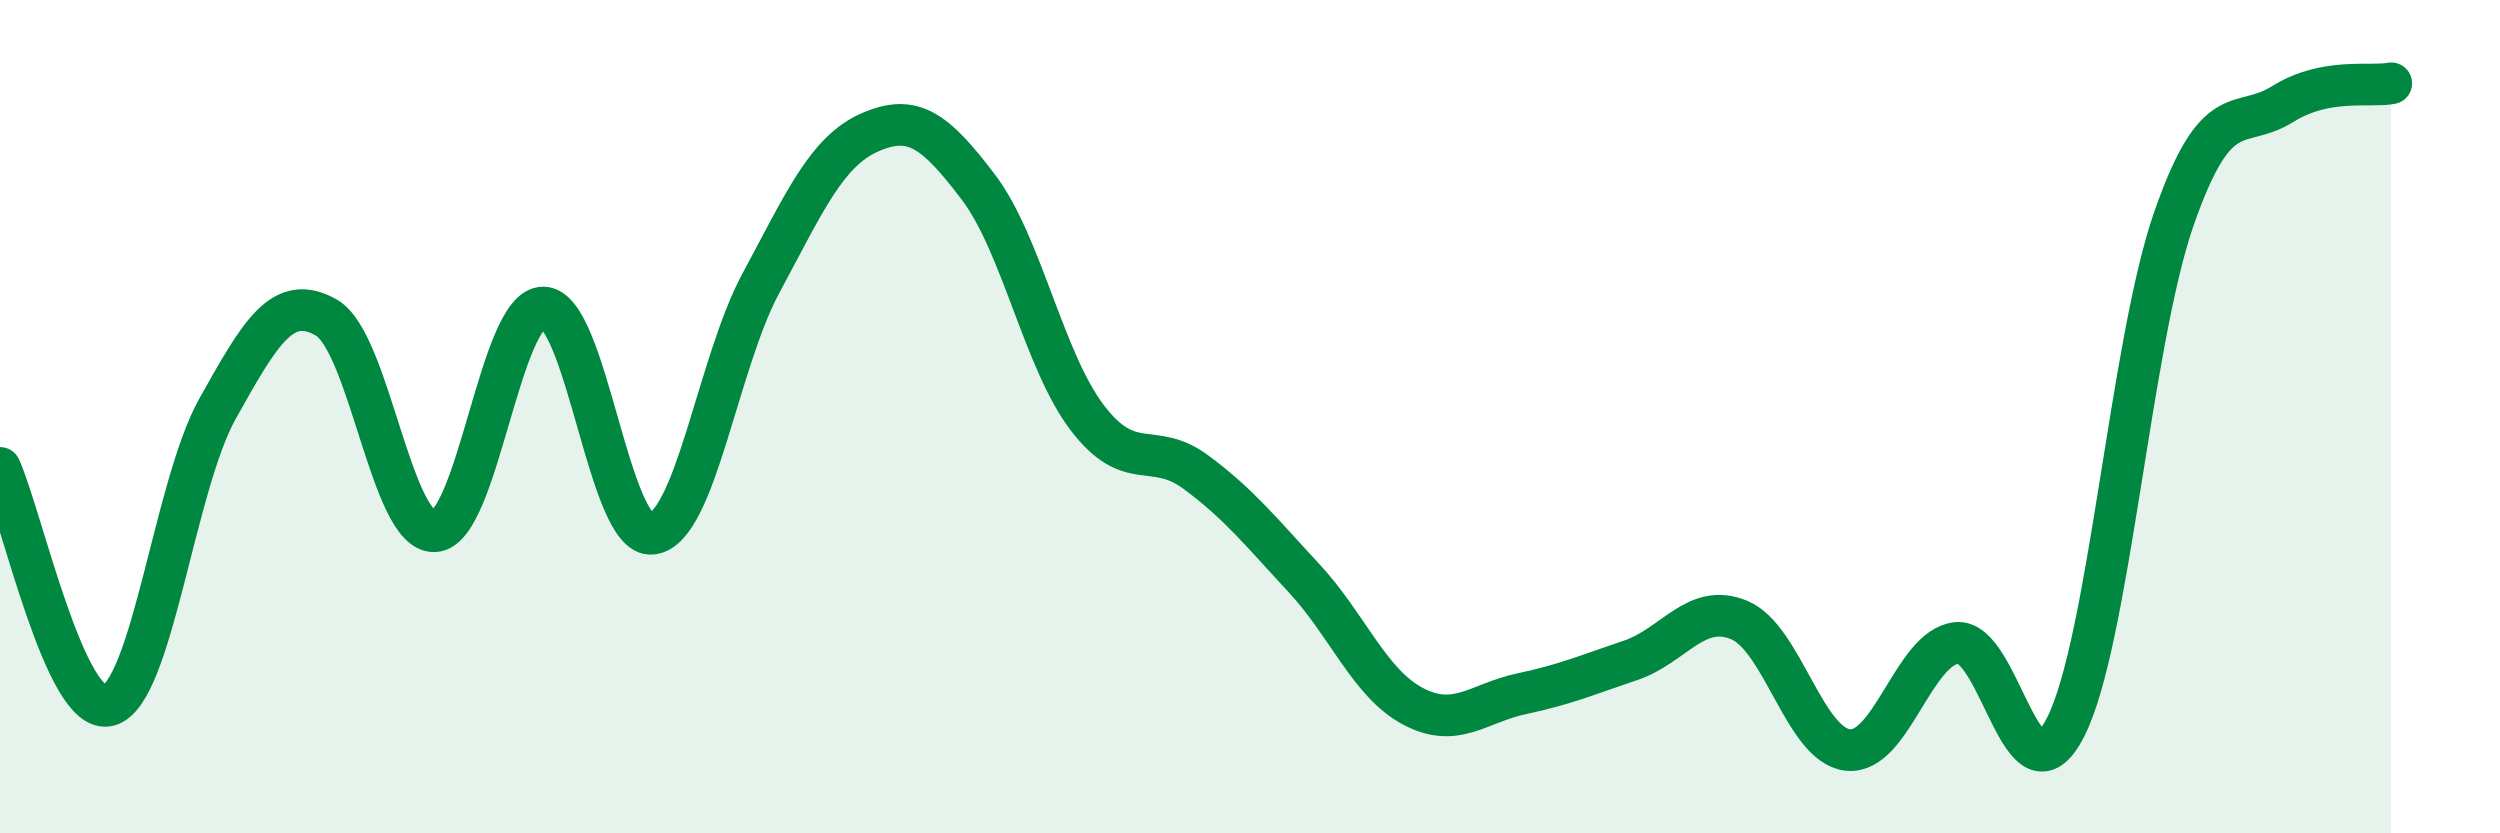
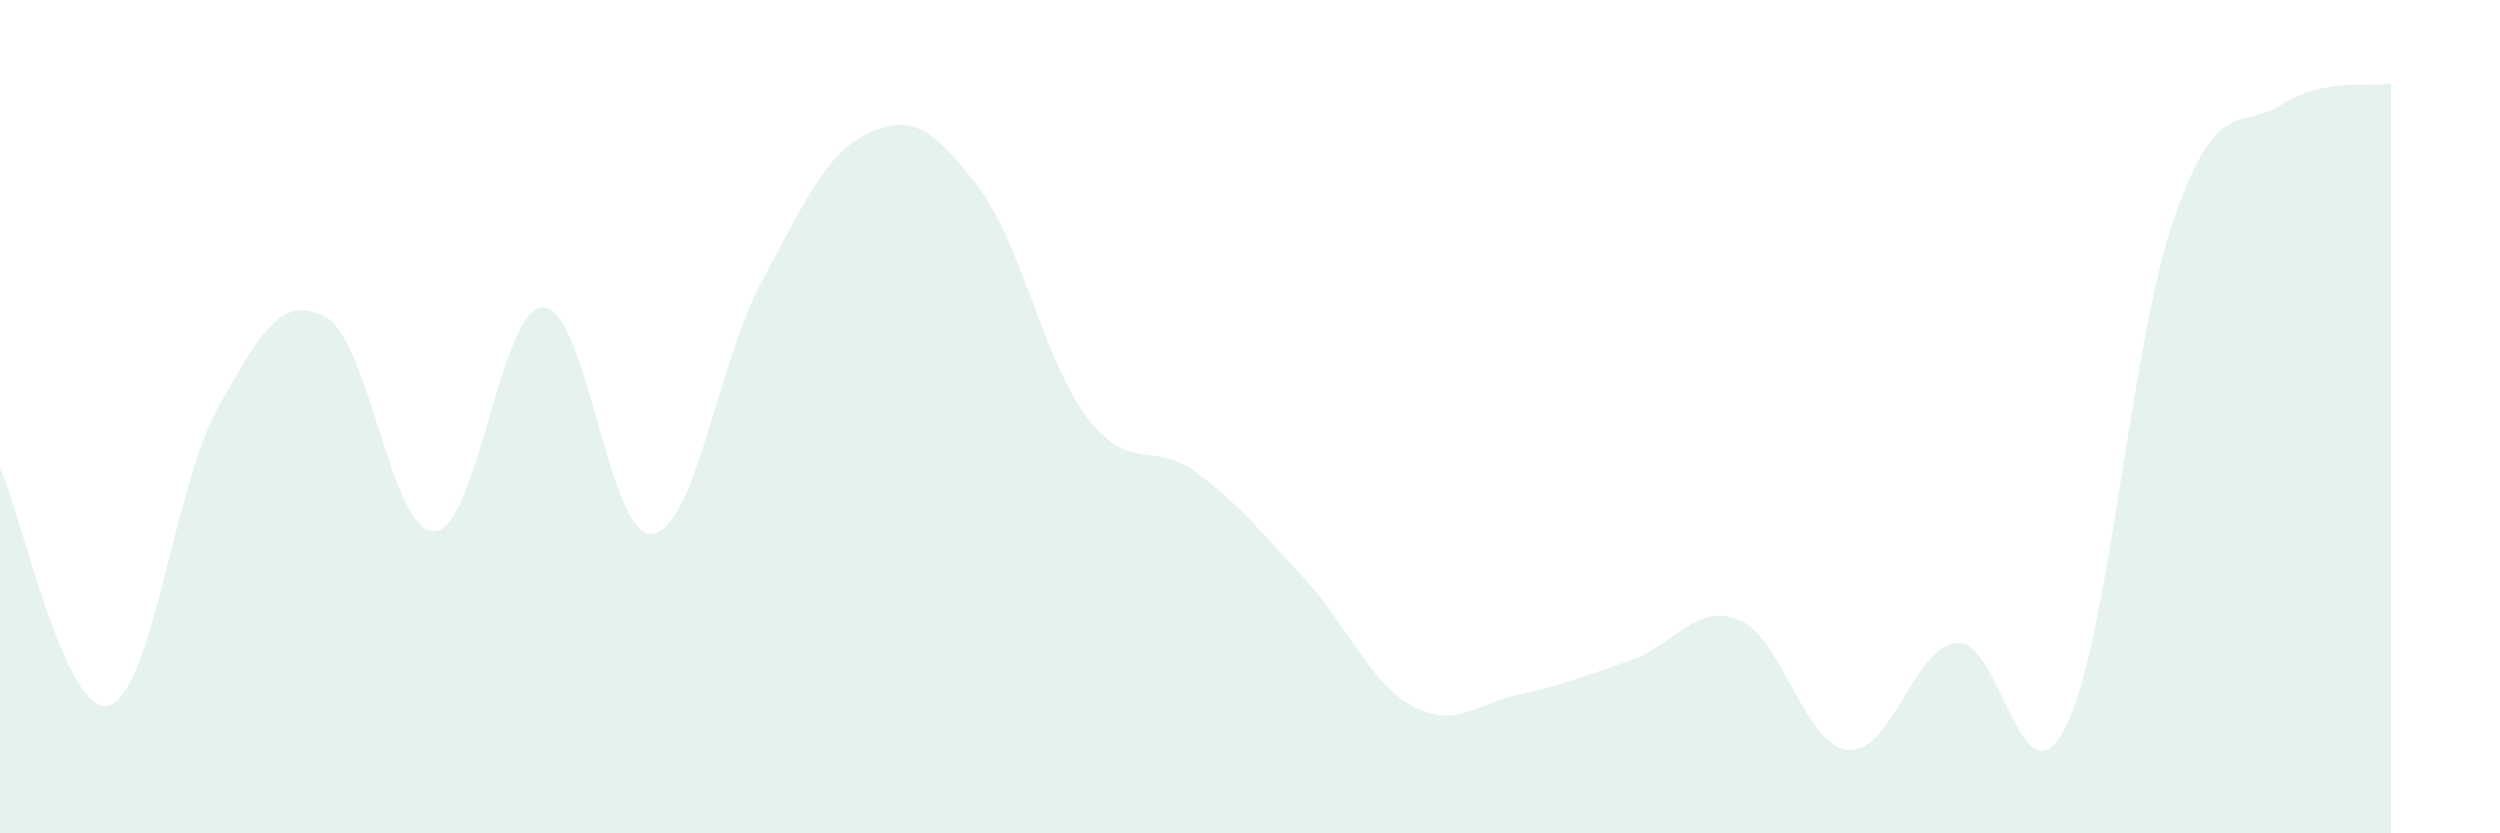
<svg xmlns="http://www.w3.org/2000/svg" width="60" height="20" viewBox="0 0 60 20">
  <path d="M 0,11.23 C 0.52,12.37 1.57,17.21 2.61,16.93 C 3.65,16.65 4.18,11.67 5.22,9.81 C 6.26,7.95 6.79,7.03 7.83,7.62 C 8.87,8.21 9.39,12.8 10.43,12.75 C 11.47,12.7 12,7.37 13.04,7.38 C 14.08,7.39 14.61,12.93 15.65,12.81 C 16.69,12.69 17.22,8.73 18.26,6.8 C 19.3,4.87 19.83,3.64 20.87,3.18 C 21.91,2.72 22.44,3.12 23.48,4.49 C 24.52,5.86 25.05,8.65 26.09,10.02 C 27.13,11.39 27.66,10.56 28.7,11.33 C 29.74,12.1 30.26,12.76 31.3,13.88 C 32.34,15 32.87,16.4 33.91,16.95 C 34.95,17.5 35.48,16.87 36.52,16.65 C 37.56,16.43 38.09,16.2 39.13,15.85 C 40.17,15.5 40.7,14.45 41.74,14.88 C 42.78,15.31 43.31,17.89 44.35,18 C 45.39,18.11 45.92,15.54 46.96,15.43 C 48,15.32 48.53,19.49 49.57,17.46 C 50.61,15.43 51.13,8.25 52.17,5.26 C 53.21,2.27 53.74,3.15 54.78,2.5 C 55.82,1.85 56.87,2.1 57.39,2L57.39 20L0 20Z" fill="#008740" opacity="0.1" stroke-linecap="round" stroke-linejoin="round" />
-   <path d="M 0,11.23 C 0.52,12.37 1.57,17.21 2.61,16.93 C 3.65,16.65 4.18,11.67 5.22,9.81 C 6.26,7.95 6.79,7.03 7.83,7.62 C 8.87,8.21 9.39,12.8 10.43,12.75 C 11.47,12.7 12,7.37 13.04,7.38 C 14.08,7.39 14.61,12.93 15.65,12.81 C 16.69,12.69 17.22,8.73 18.26,6.8 C 19.3,4.87 19.83,3.64 20.87,3.18 C 21.91,2.72 22.44,3.12 23.48,4.49 C 24.52,5.86 25.05,8.65 26.09,10.02 C 27.13,11.39 27.66,10.56 28.7,11.33 C 29.74,12.1 30.26,12.76 31.3,13.88 C 32.34,15 32.87,16.4 33.91,16.95 C 34.95,17.5 35.48,16.87 36.52,16.65 C 37.56,16.43 38.09,16.2 39.13,15.85 C 40.17,15.5 40.7,14.45 41.74,14.88 C 42.78,15.31 43.31,17.89 44.35,18 C 45.39,18.11 45.92,15.54 46.96,15.43 C 48,15.32 48.53,19.49 49.57,17.46 C 50.61,15.43 51.13,8.25 52.17,5.26 C 53.21,2.27 53.74,3.15 54.78,2.5 C 55.82,1.85 56.87,2.1 57.39,2" stroke="#008740" stroke-width="1" fill="none" stroke-linecap="round" stroke-linejoin="round" />
</svg>